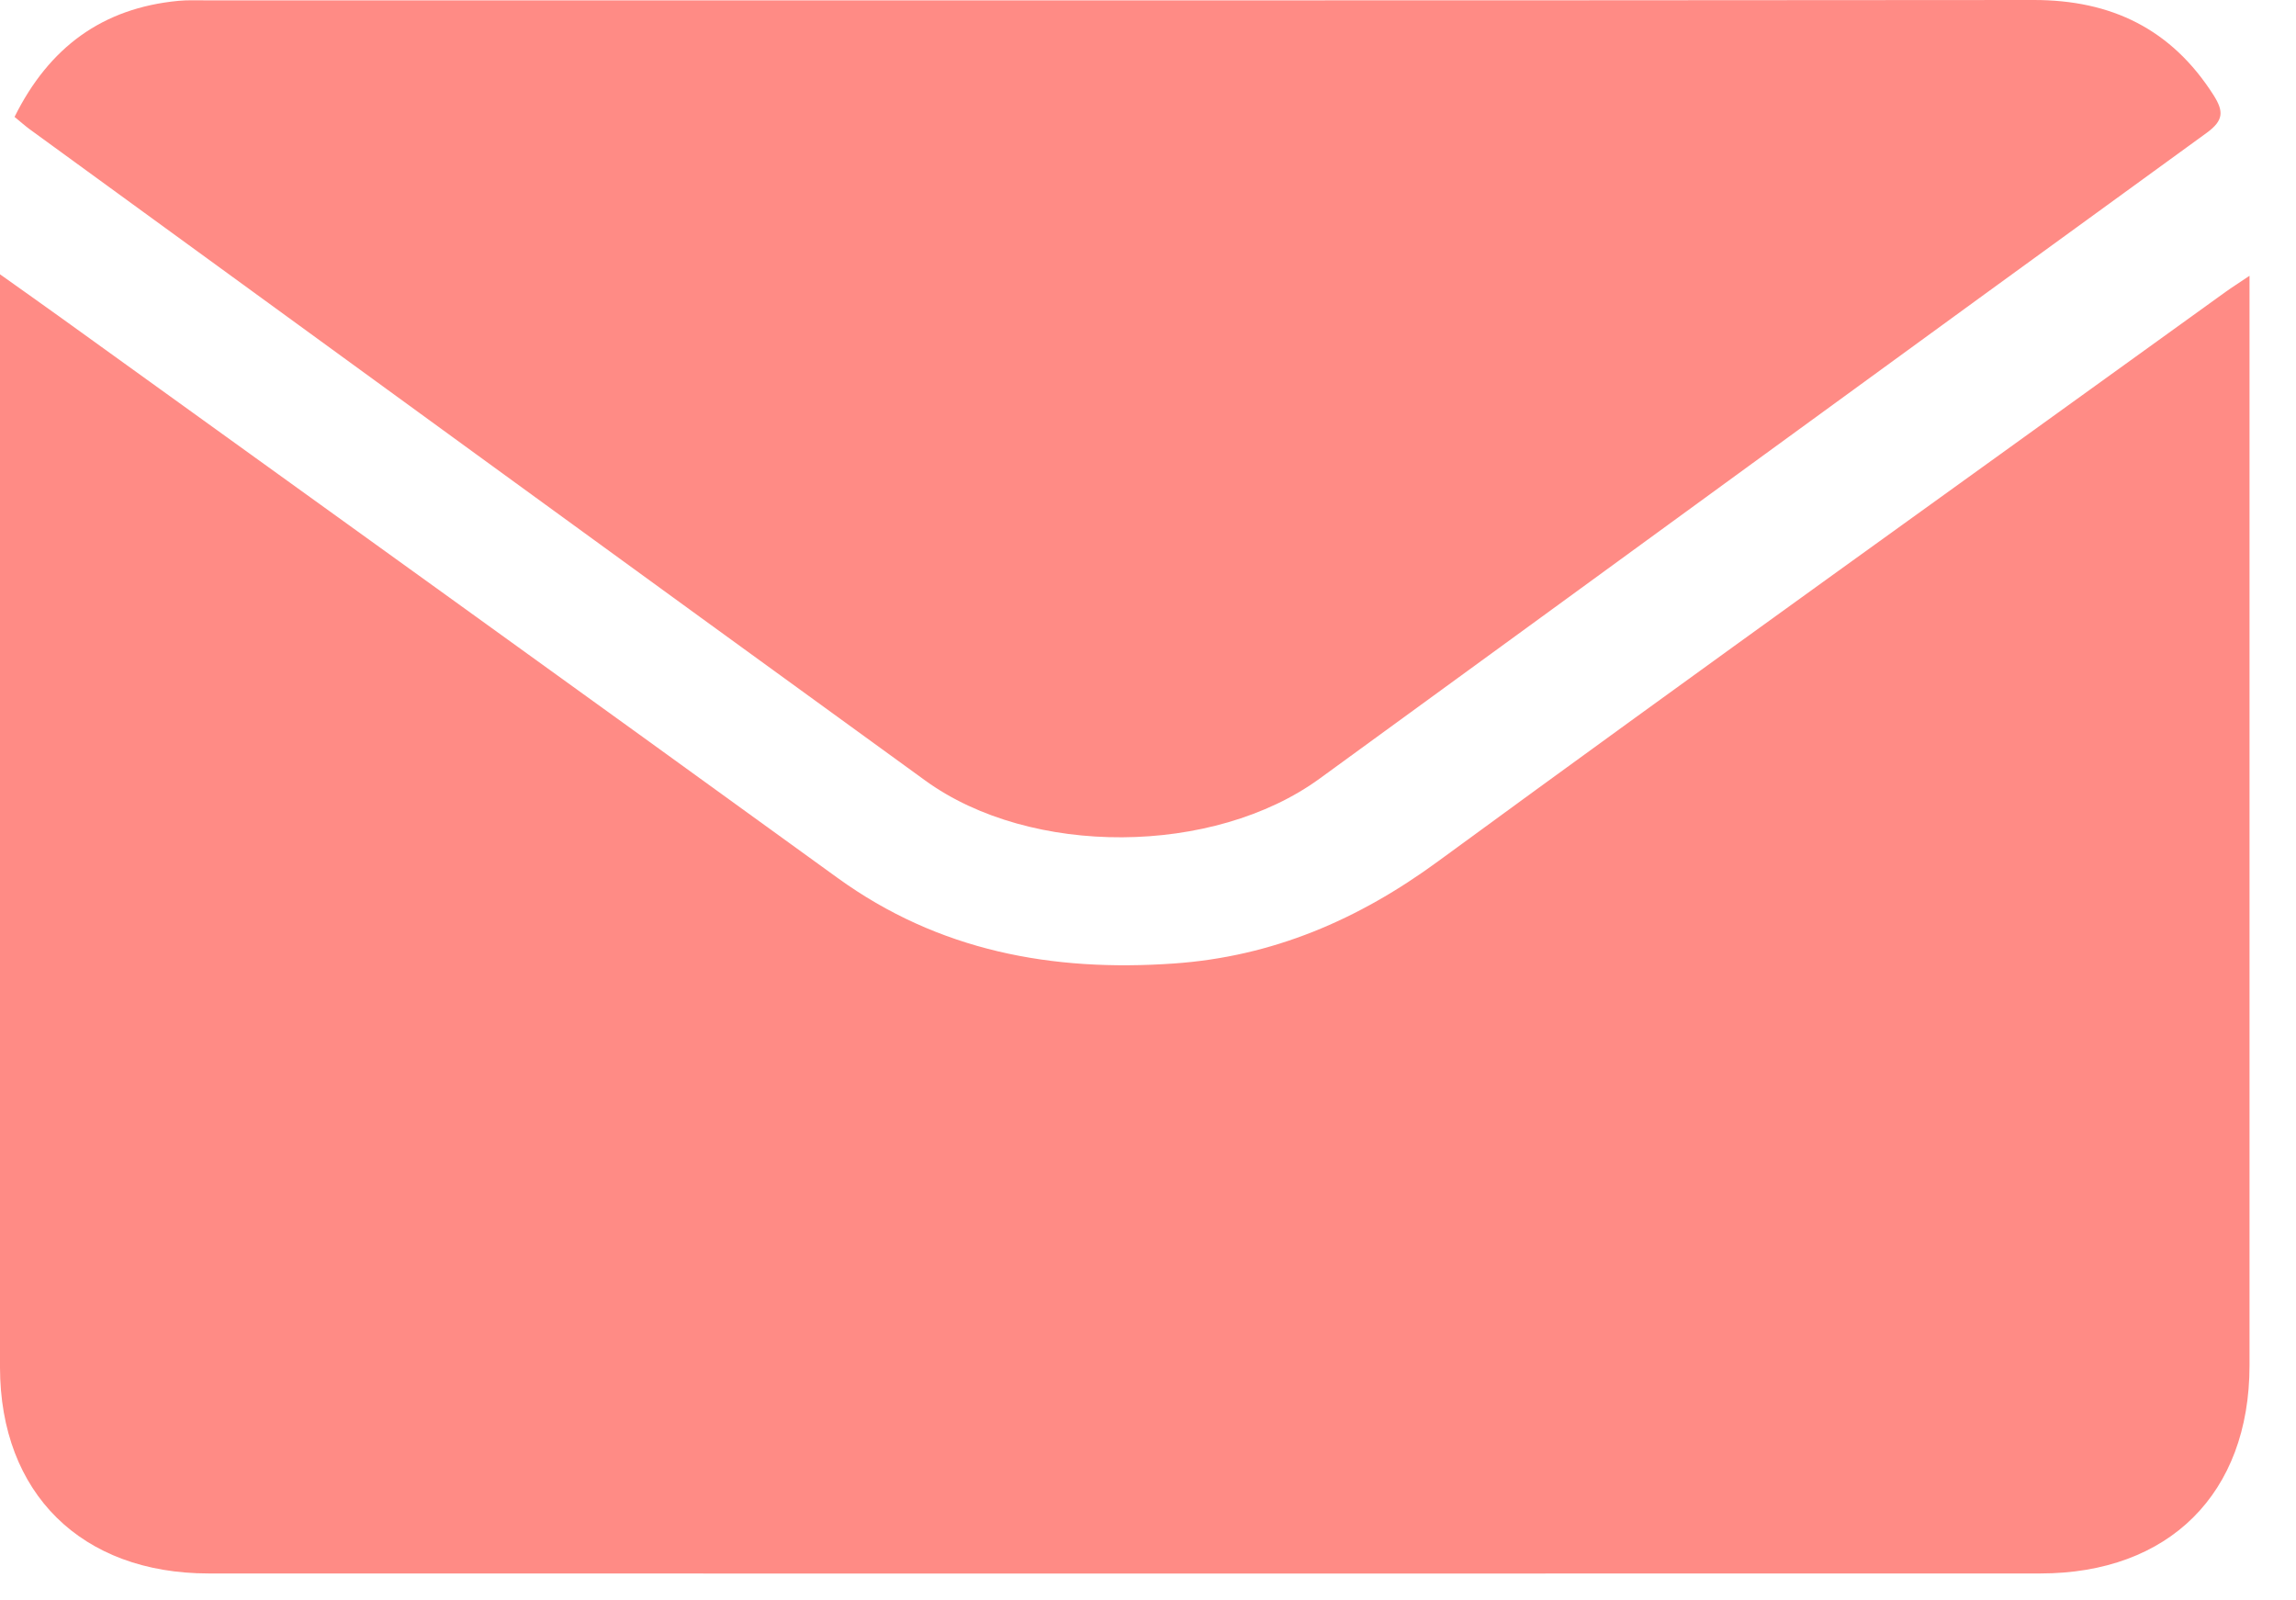
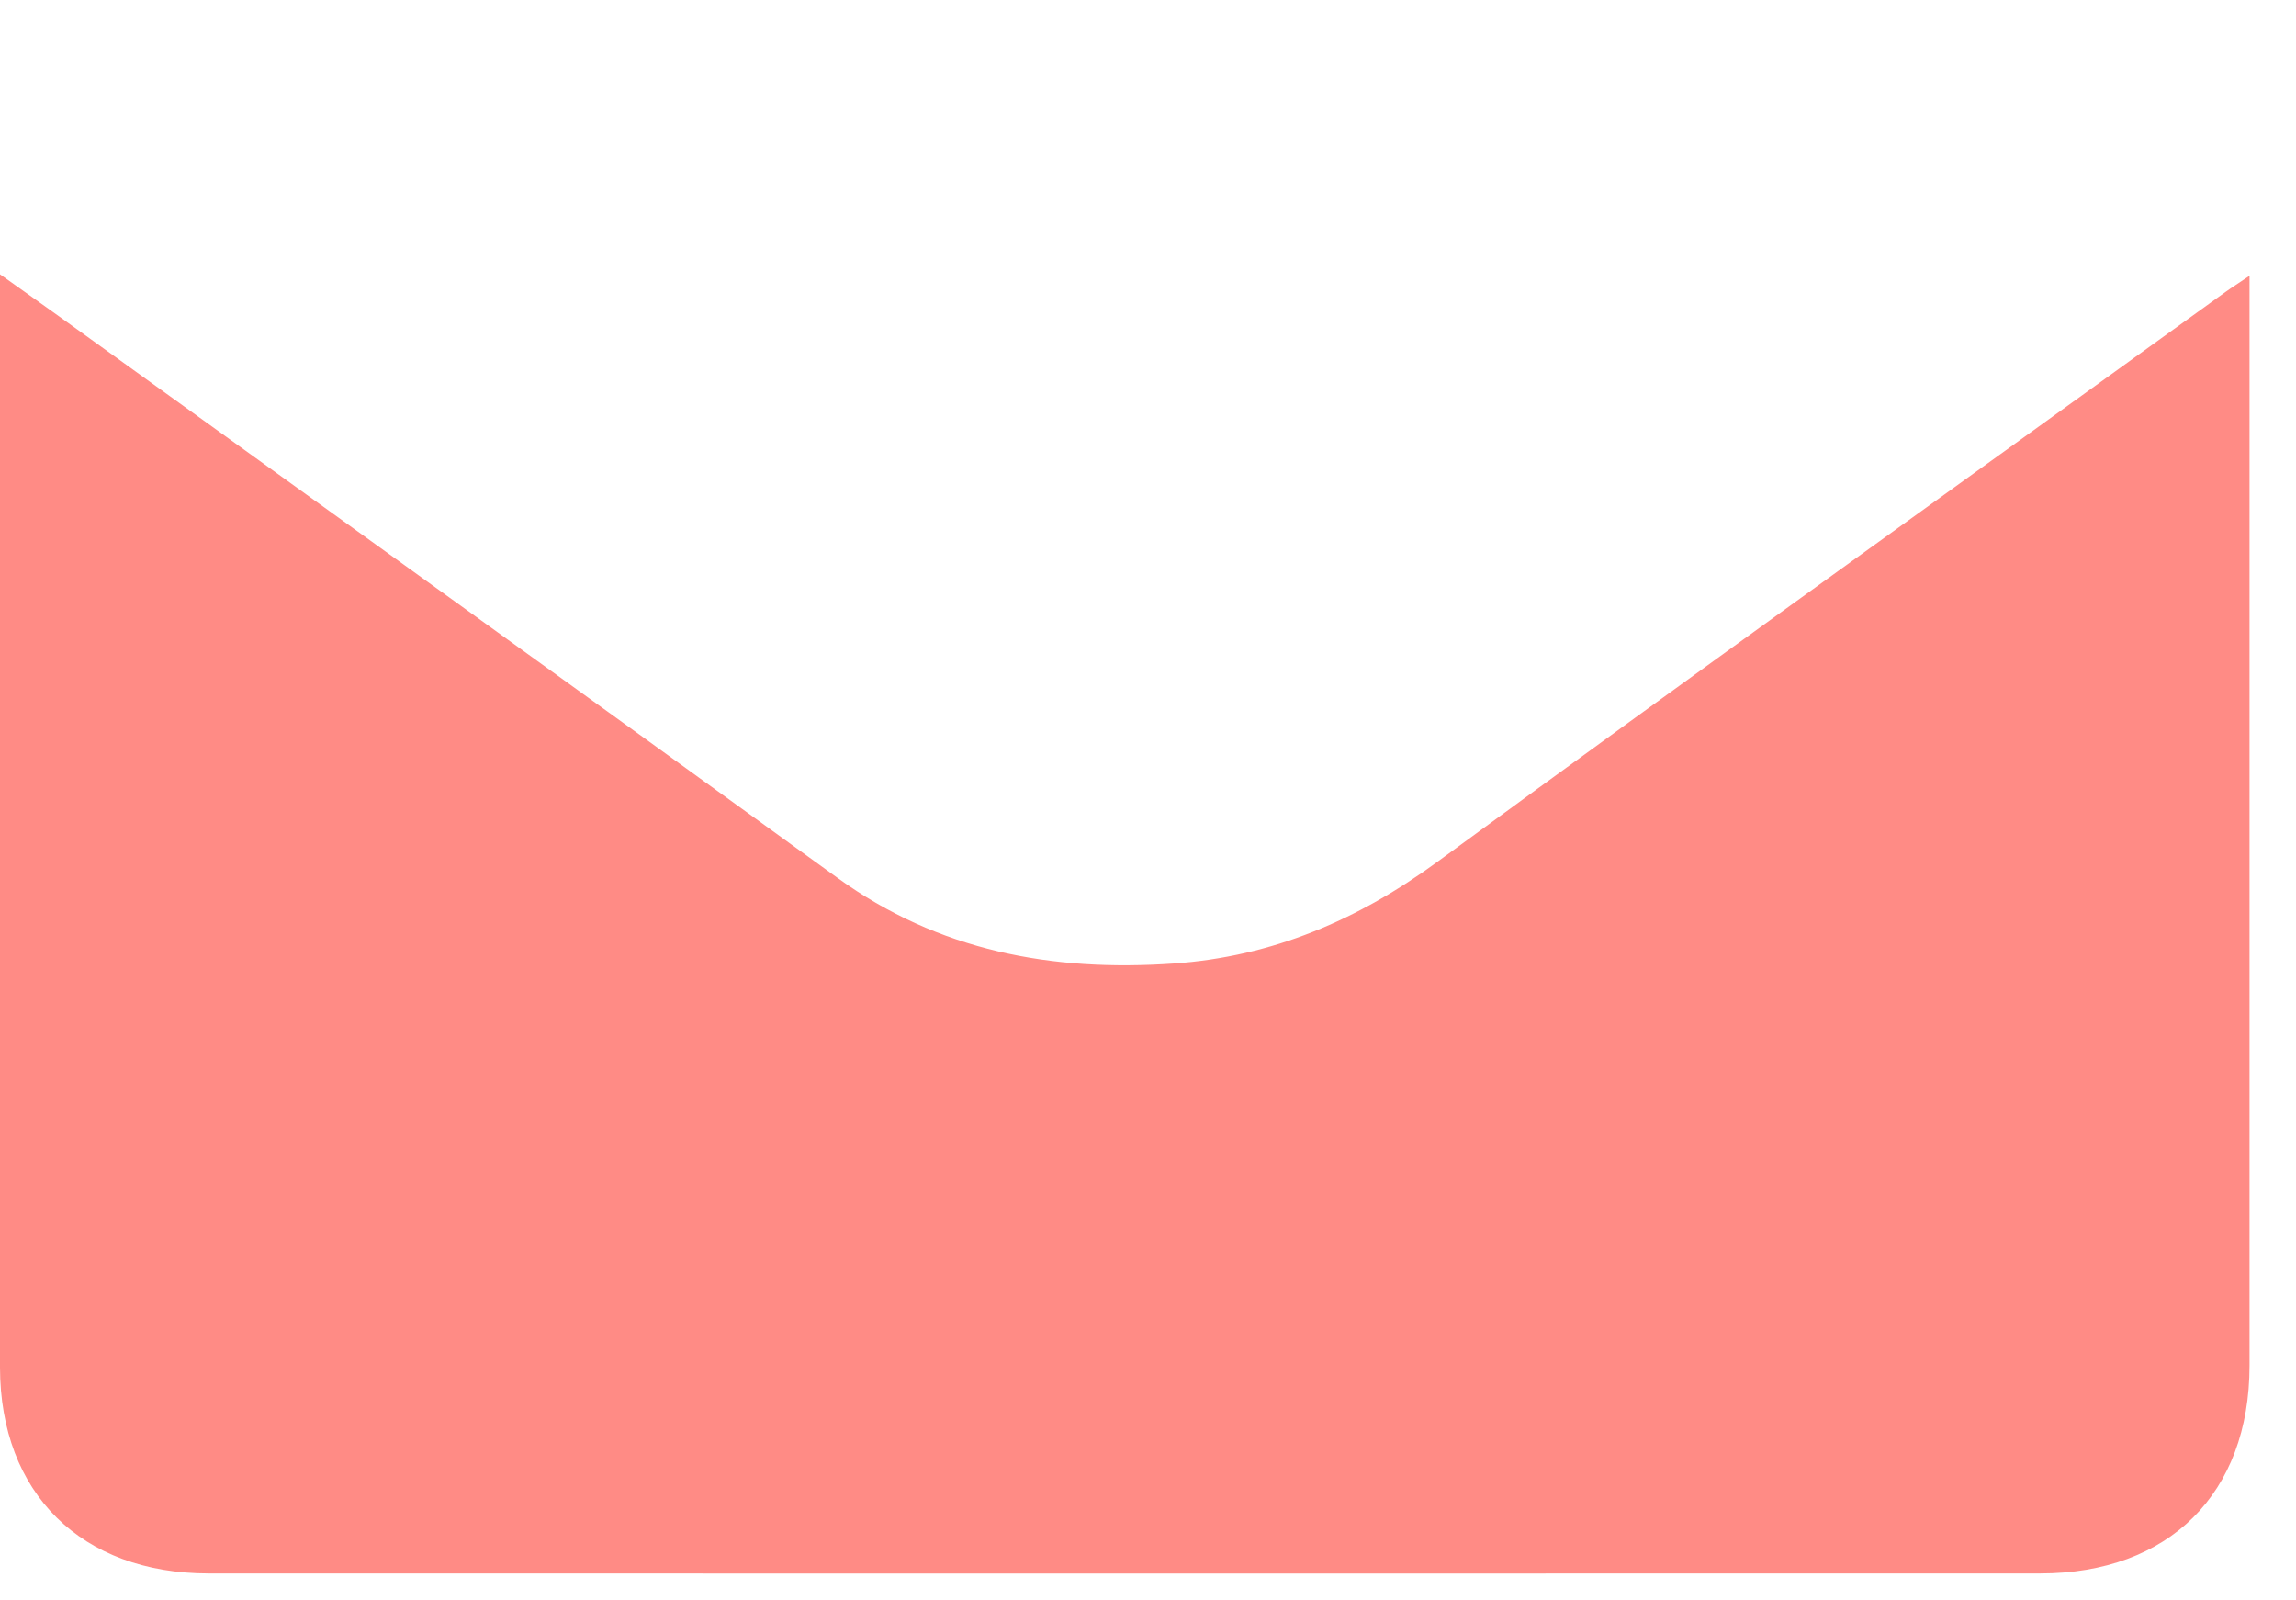
<svg xmlns="http://www.w3.org/2000/svg" width="33" height="23" viewBox="0 0 33 23" fill="none">
  <path d="M32.332 3.964V4.363C32.332 9.451 32.333 14.538 32.332 19.625C32.331 21.464 31.175 22.613 29.325 22.613C20.55 22.615 11.774 22.615 2.999 22.613C1.17 22.613 0.002 21.46 0 19.651C-0.001 14.552 0 9.453 0 4.355V3.942C0.335 4.181 0.61 4.374 0.883 4.571C4.602 7.251 8.325 9.926 12.037 12.616C13.489 13.668 15.122 13.969 16.87 13.847C18.289 13.749 19.523 13.219 20.671 12.377C24.427 9.627 28.213 6.92 31.988 4.195C32.08 4.129 32.176 4.069 32.331 3.964H32.332Z" fill="#FF8B85" />
-   <path d="M31.718 1.908C27.463 4.995 23.219 8.096 18.968 11.189C17.443 12.3 14.818 12.32 13.298 11.217C9.004 8.104 4.718 4.98 0.43 1.86C0.364 1.812 0.303 1.757 0.209 1.68C0.707 0.677 1.474 0.116 2.564 0.012C2.692 1.59697e-06 2.823 0.005 2.952 0.005C11.712 0.005 20.47 0.008 29.23 1.59765e-06C30.347 -0.001 31.211 0.418 31.816 1.369C31.961 1.599 31.963 1.729 31.718 1.908Z" fill="#FF8B85" />
</svg>